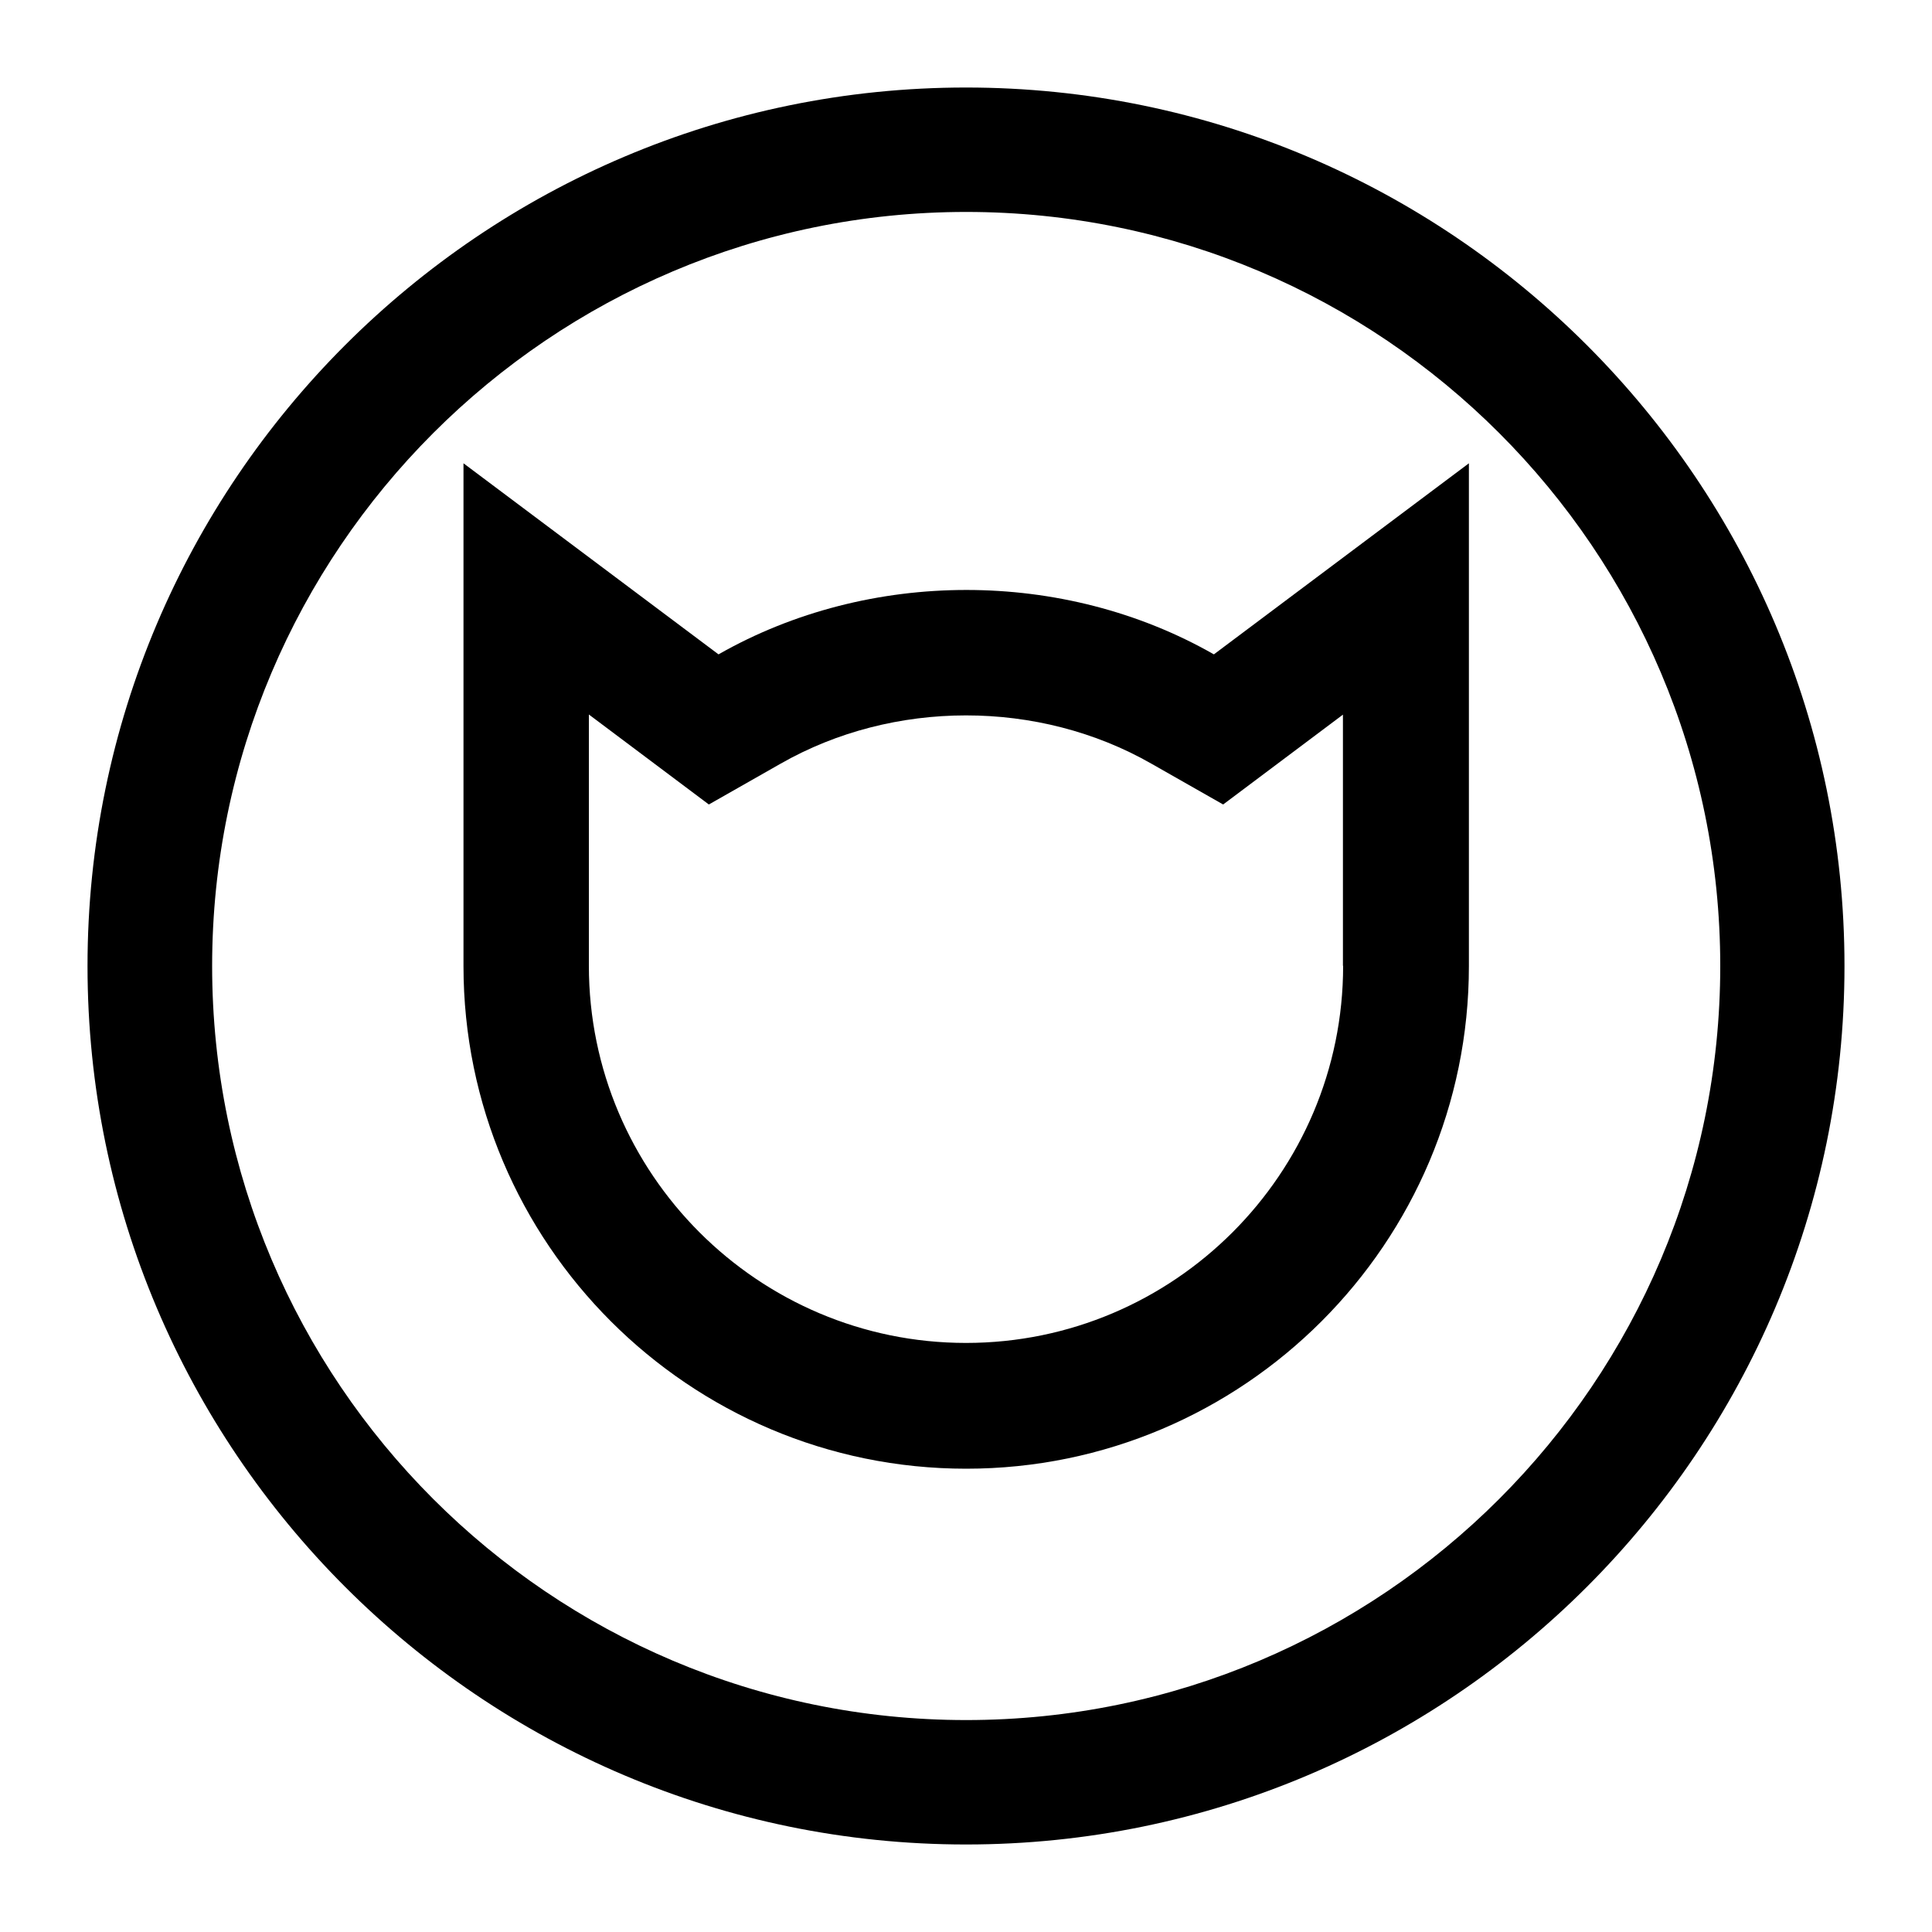
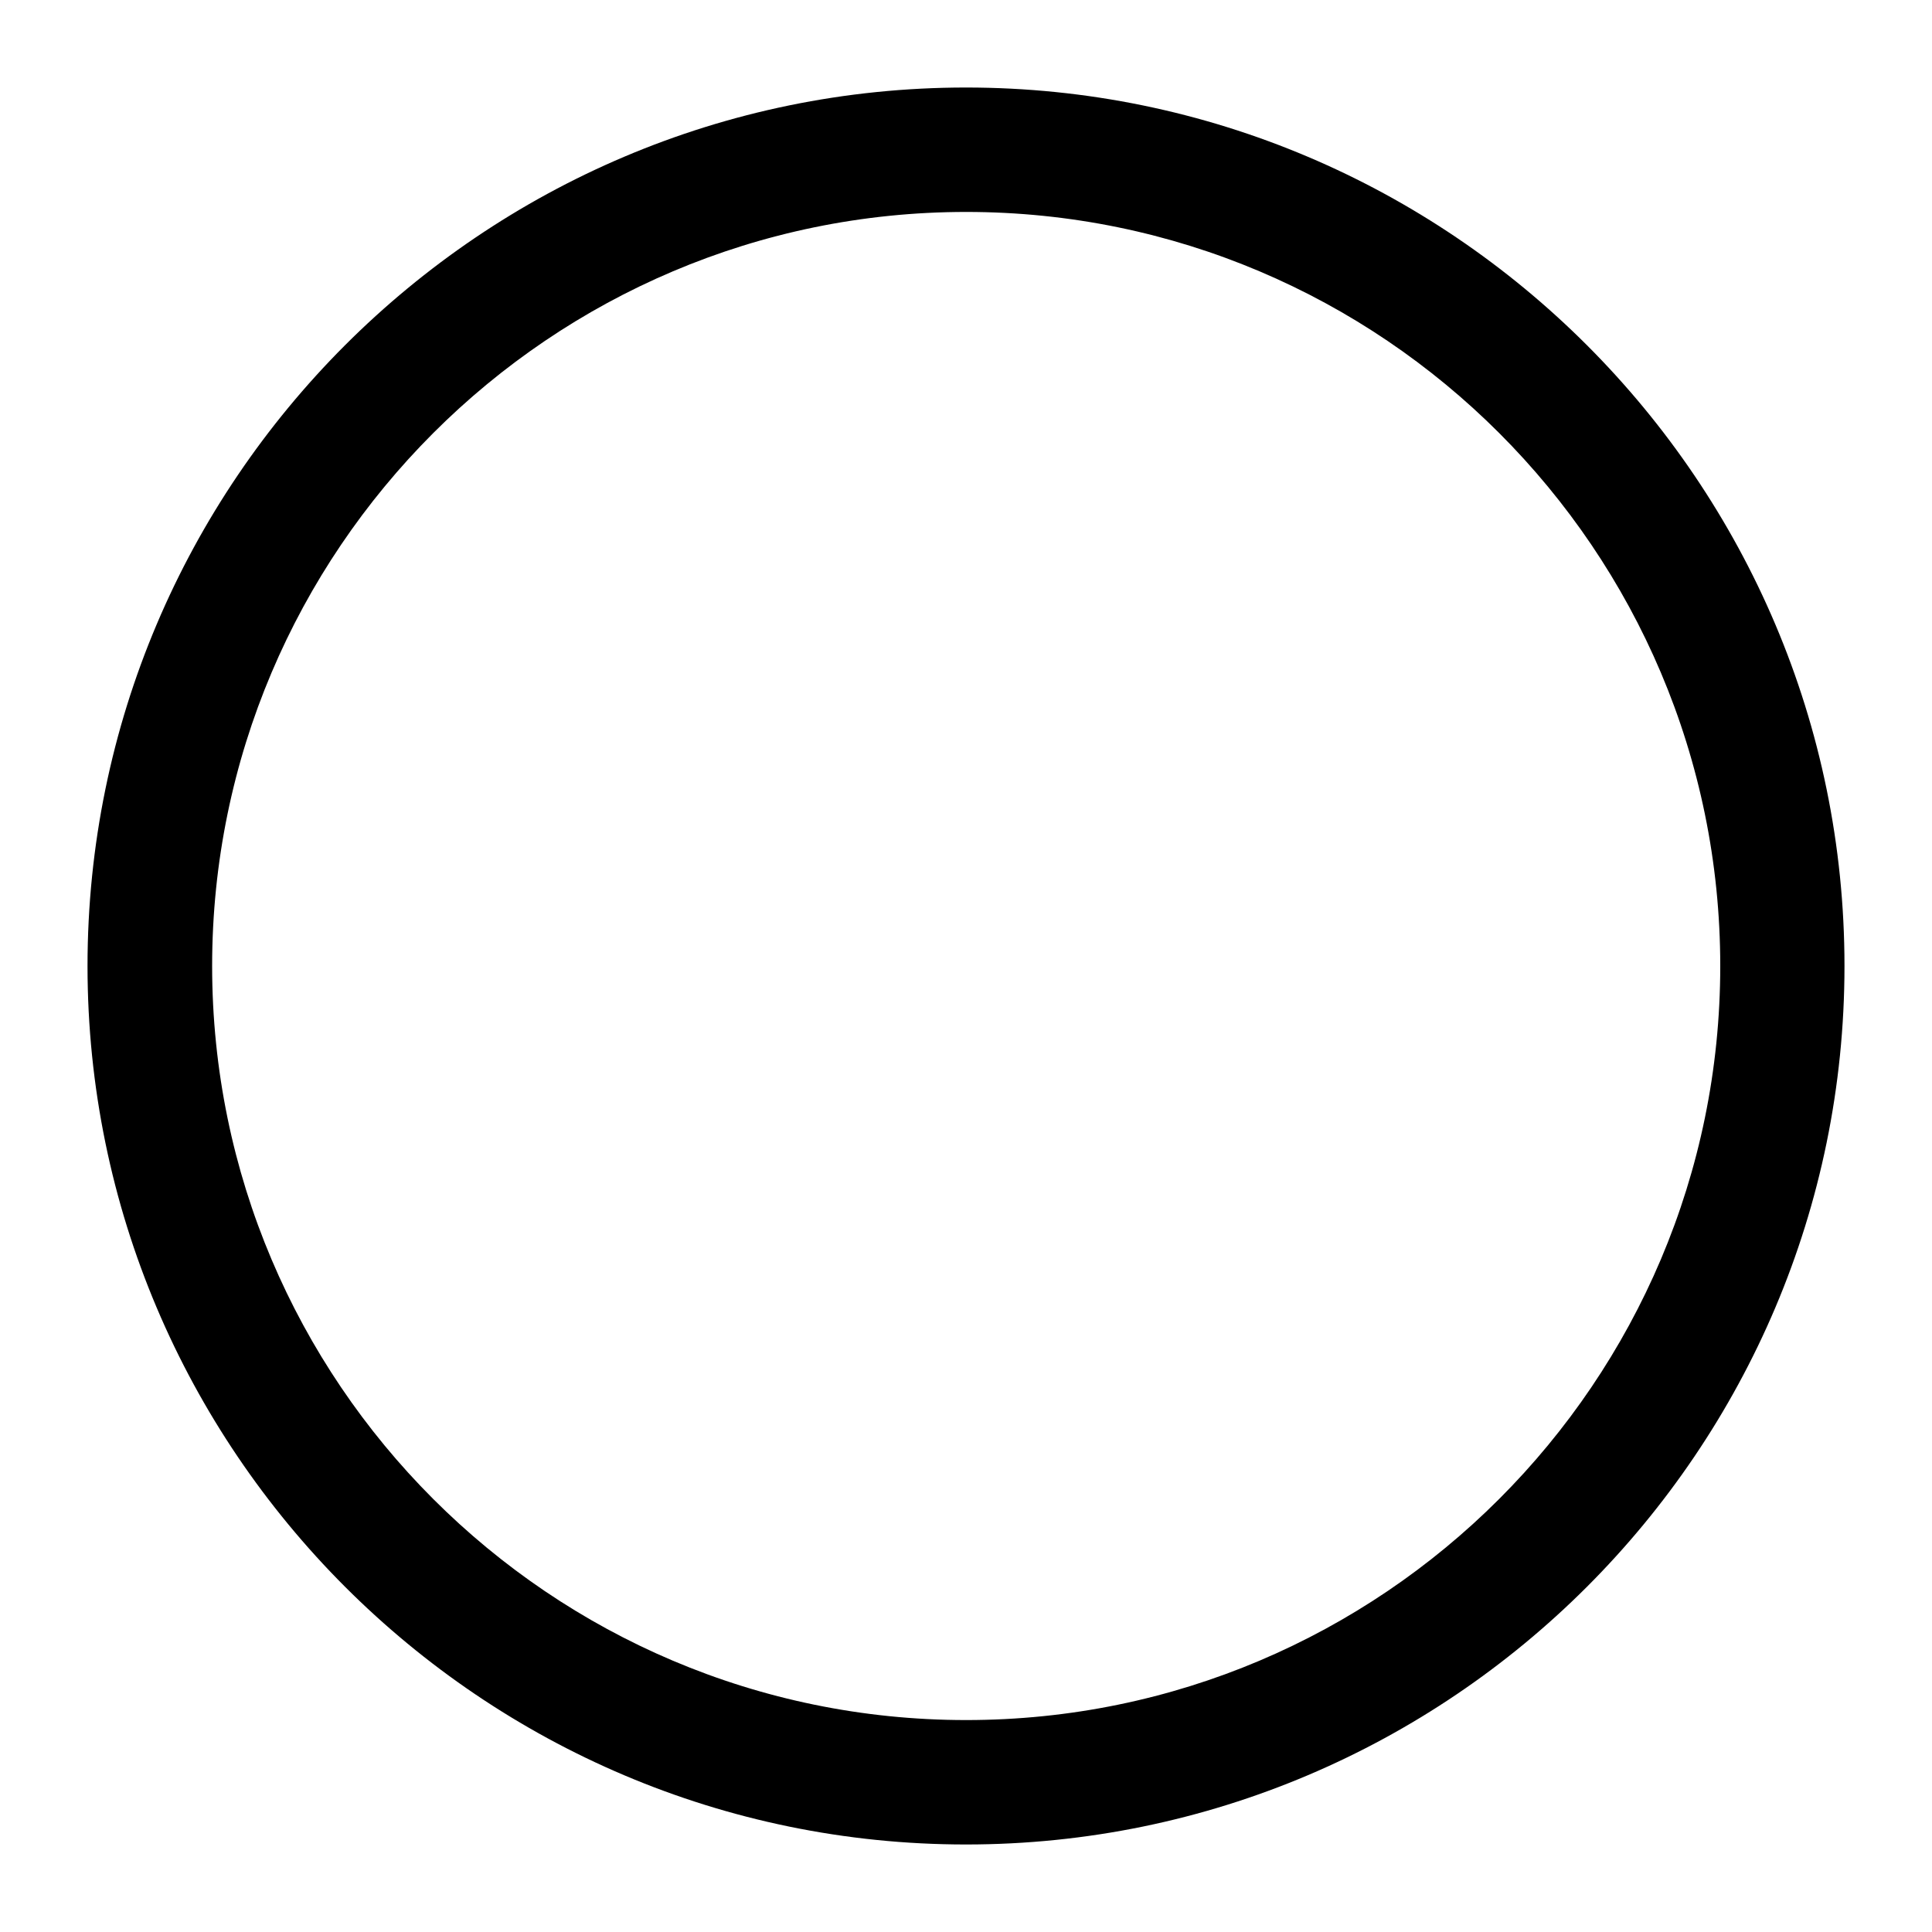
<svg xmlns="http://www.w3.org/2000/svg" xml:space="preserve" viewBox="0 0 1000 1000">
-   <path d="M500 45.3c-250.7 0-454.7 204-454.7 454.7s204 454.7 454.7 454.7 454.7-204 454.7-454.7S750.7 45.3 500 45.3zm.1 845c-215.3 0-390.3-175.1-390.3-390.3s175.1-390.3 390.3-390.3 390.3 175 390.3 390.3-175.1 390.3-390.3 390.3zm0-130.1z" />
-   <path d="M628.3 338.7c-77.9-44.5-178.5-44.4-256.4 0l-132-98.9V500c0 143.5 116.7 260.2 260.2 260.2S760.3 643.5 760.3 500V239.8l-132 98.9zm66.9 161.2c0 107.6-87.6 195.2-195.2 195.2s-195.2-87.6-195.2-195.2V369.8l.1.1 62 46.5 37.1-21.1c58.3-33.3 133.6-33.4 192 0l37.1 21.1 62-46.5v130z" />
+   <path d="M500 45.3c-250.7 0-454.7 204-454.7 454.7s204 454.7 454.7 454.7 454.7-204 454.7-454.7S750.7 45.3 500 45.3zm.1 845c-215.3 0-390.3-175.1-390.3-390.3s175.1-390.3 390.3-390.3 390.3 175 390.3 390.3-175.1 390.3-390.3 390.3m0-130.1z" />
</svg>